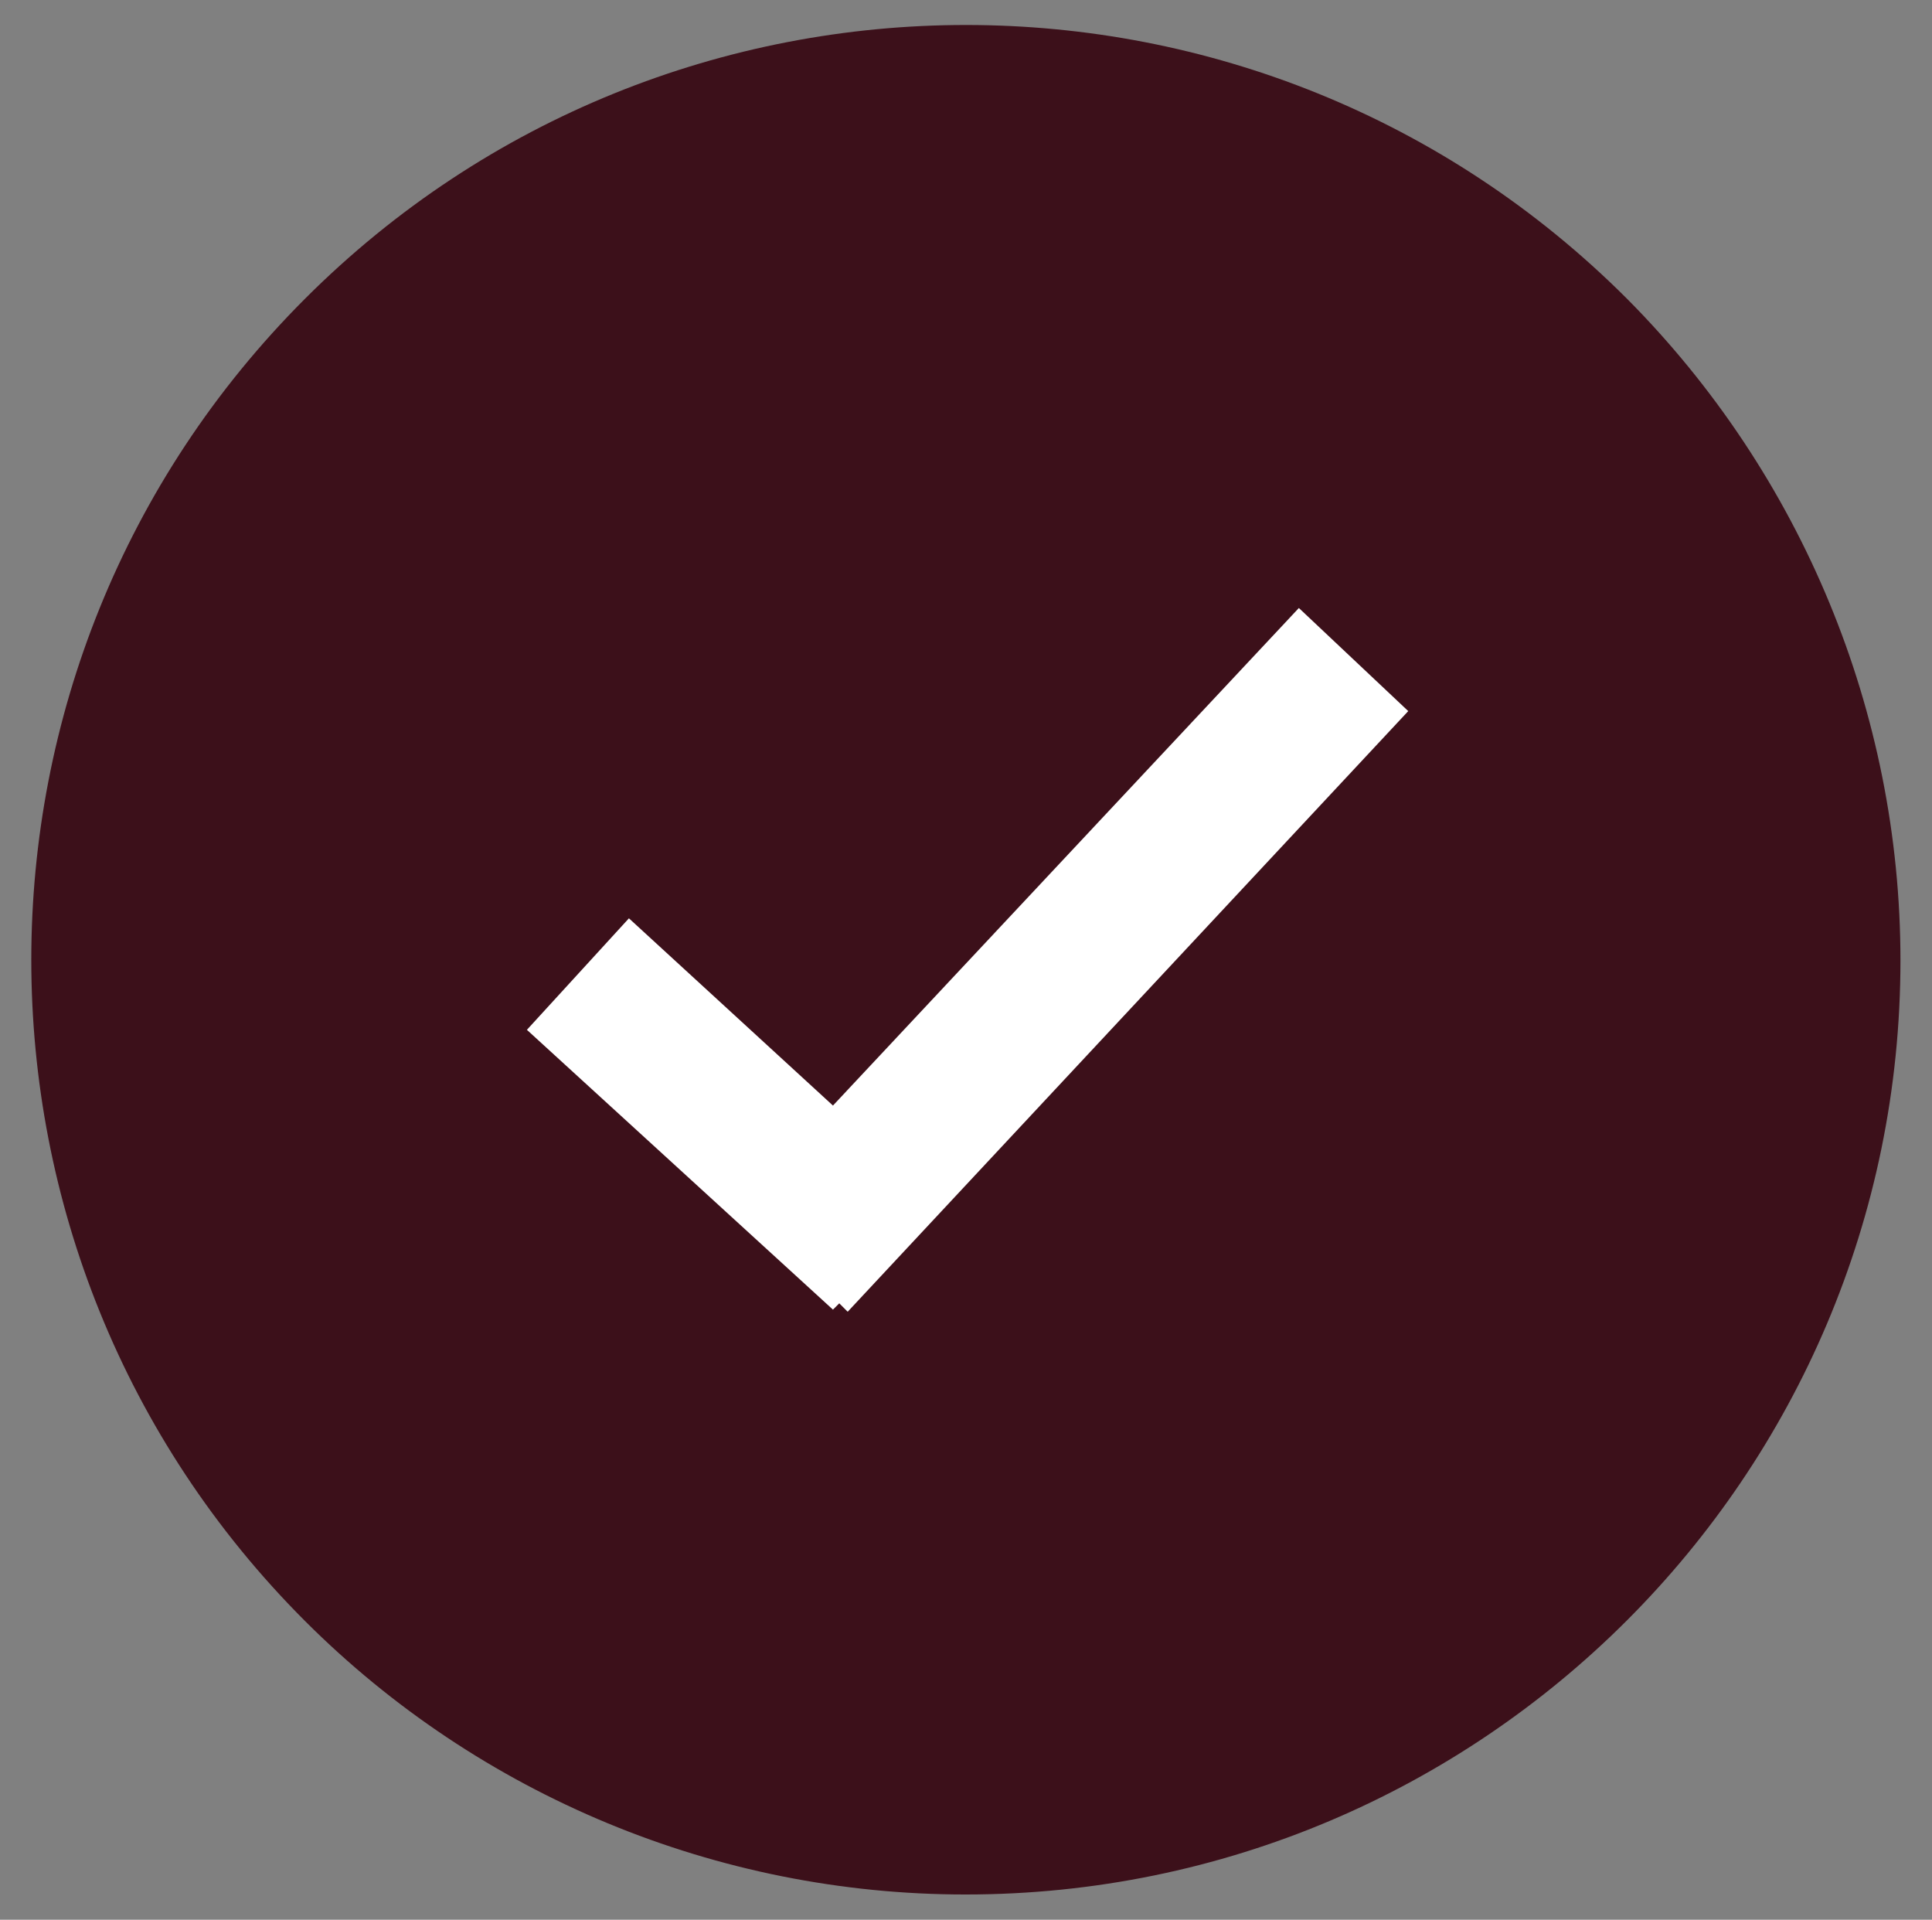
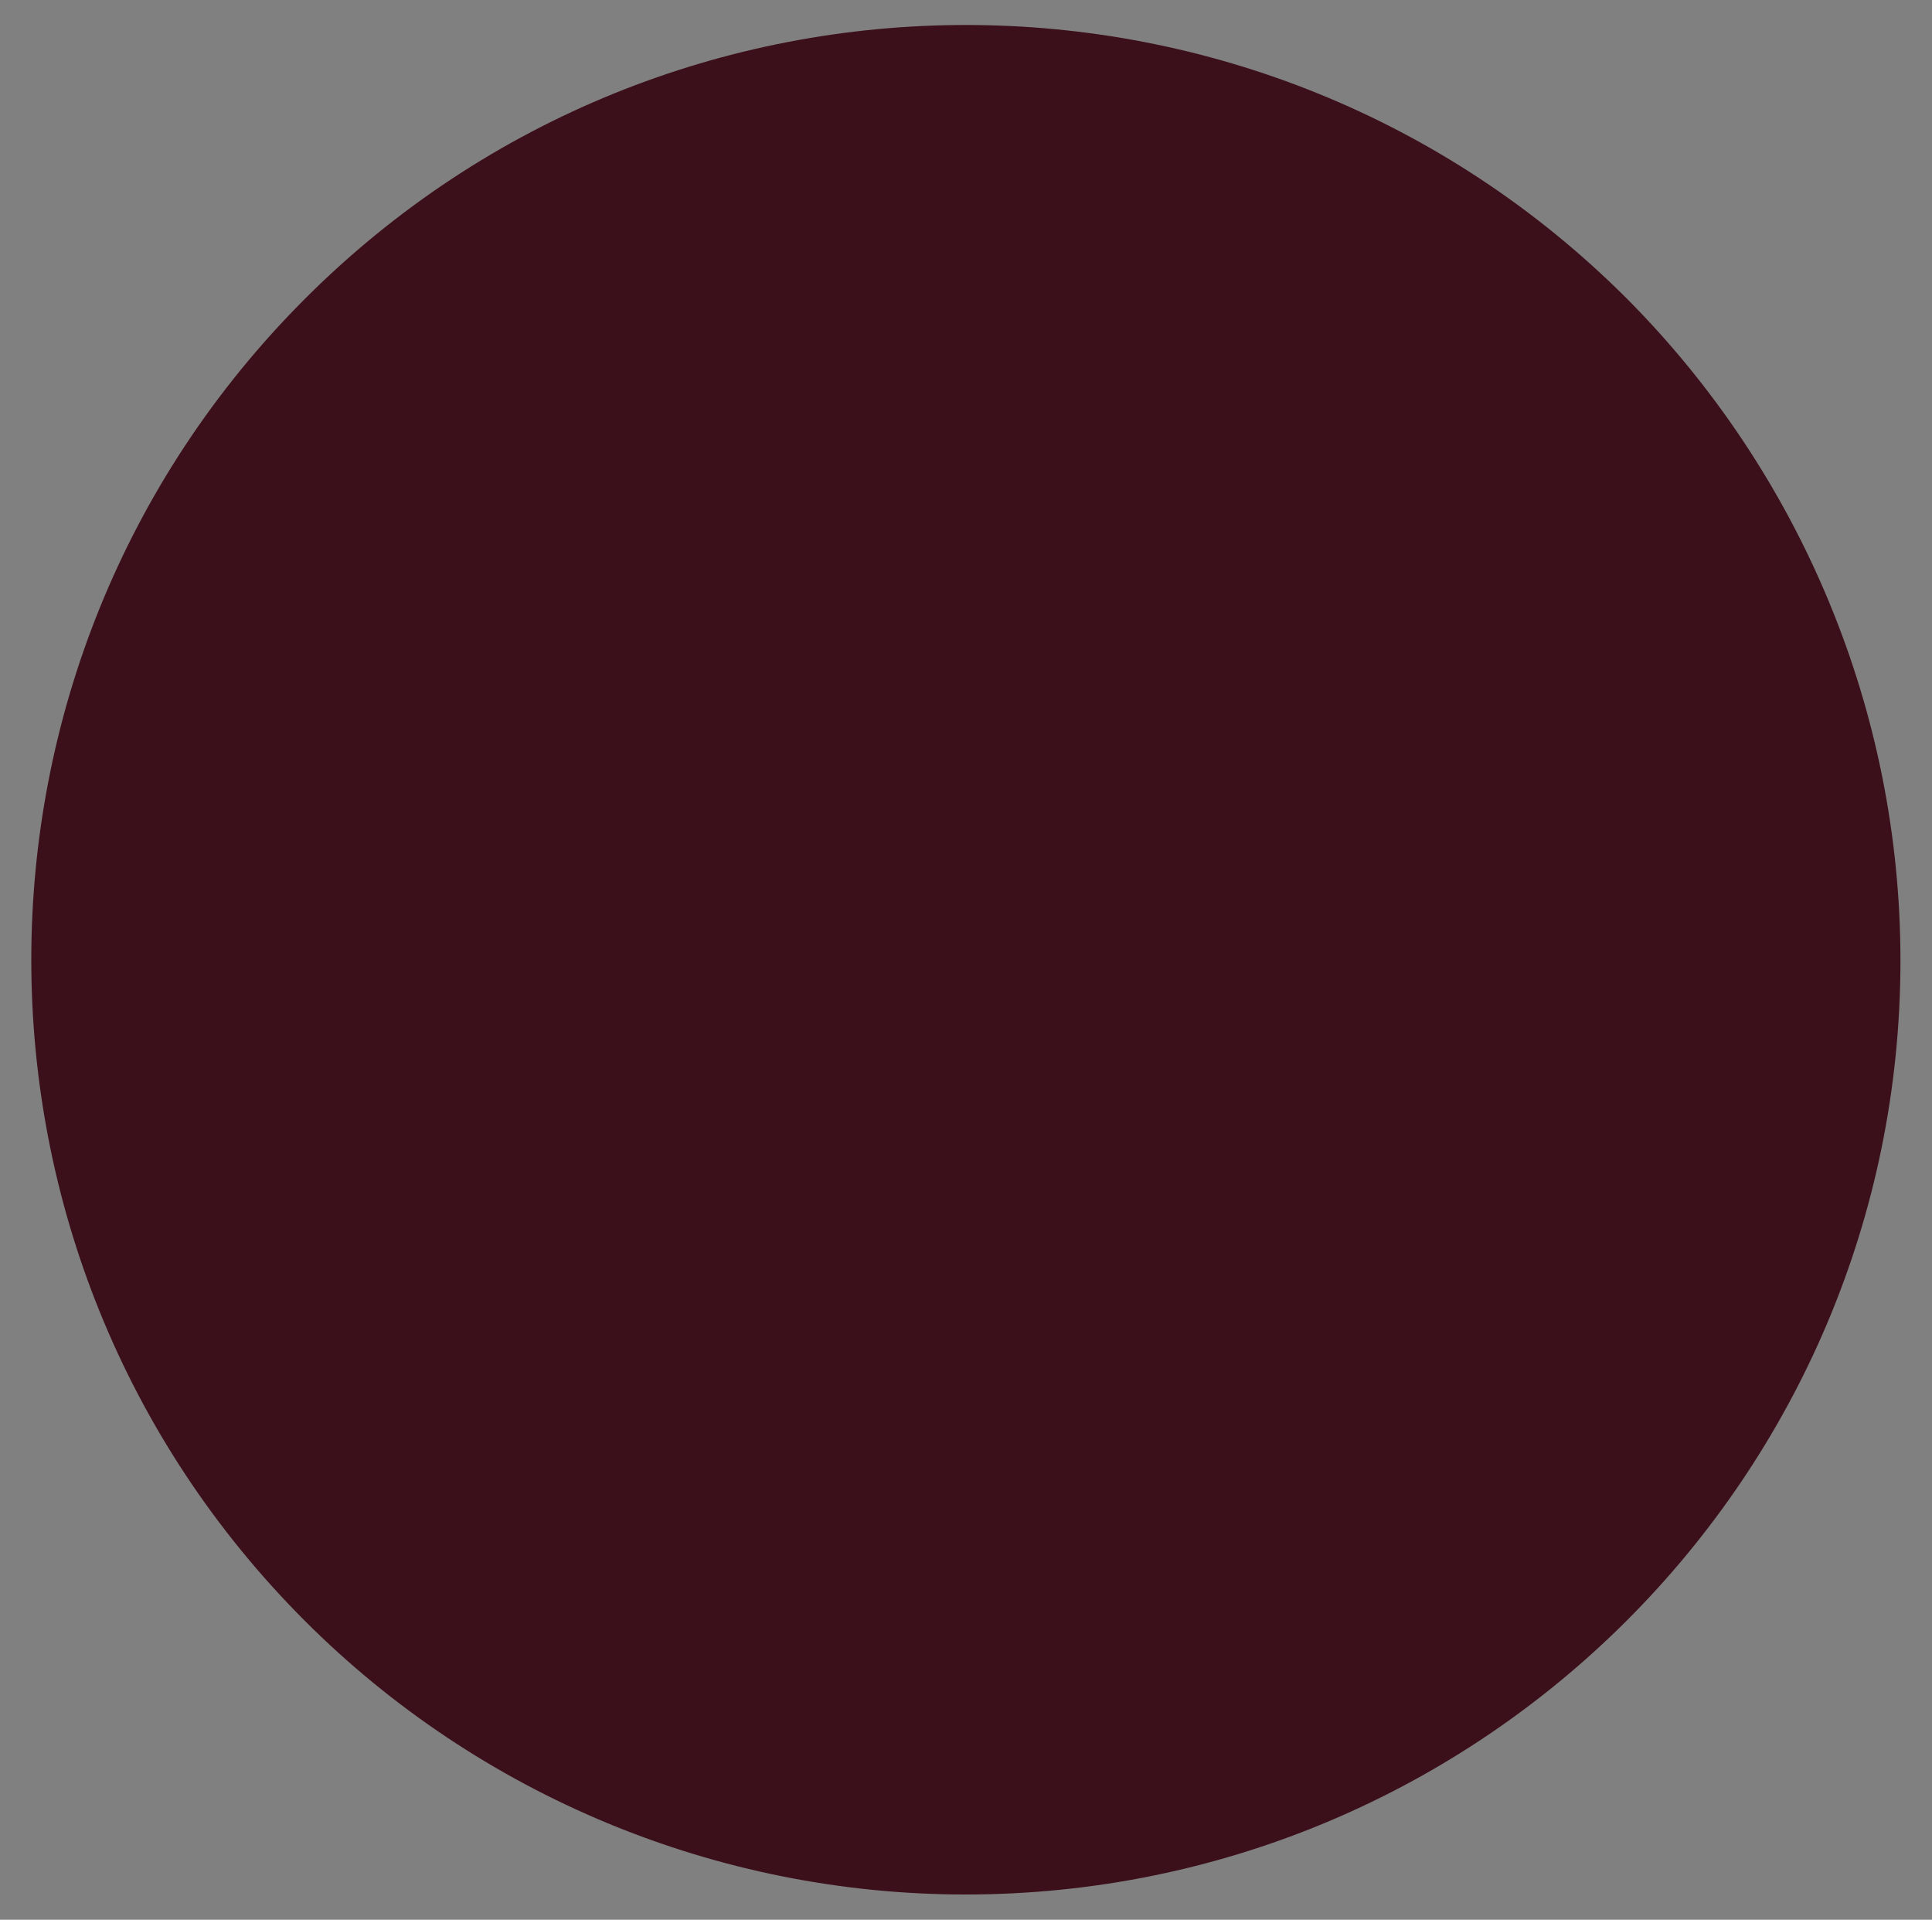
<svg xmlns="http://www.w3.org/2000/svg" viewBox="0 0 18.37 18.25" data-name="Calque 1" id="Calque_1">
  <rect x="0" y="0" width="18.37" height="18.25" fill="#808080" stroke="none" />
  <defs>
    <style>
      .cls-1 {
        fill: #fff;
      }

      .cls-2 {
        fill: #3c101a;
      }
    </style>
  </defs>
  <g data-name="Groupe 1213" id="Groupe_1213">
    <path d="M15.47,2.84c-3.47-3.47-9.1-3.47-12.57,0-3.47,3.47-3.47,9.1,0,12.57,1.66,1.66,3.92,2.6,6.28,2.6h0c4.91,0,8.89-3.98,8.89-8.88,0-2.36-.94-4.62-2.6-6.29" class="cls-2" data-name="Tracé 2800" id="Tracé_2800" />
-     <path d="M12.35,5.78l-4.43,4.73-1.94-1.78-.97,1.06,2.91,2.66.06-.06.08.08,5.33-5.71-1.04-.98Z" class="cls-1" data-name="Tracé 2801" id="Tracé_2801" />
  </g>
</svg>